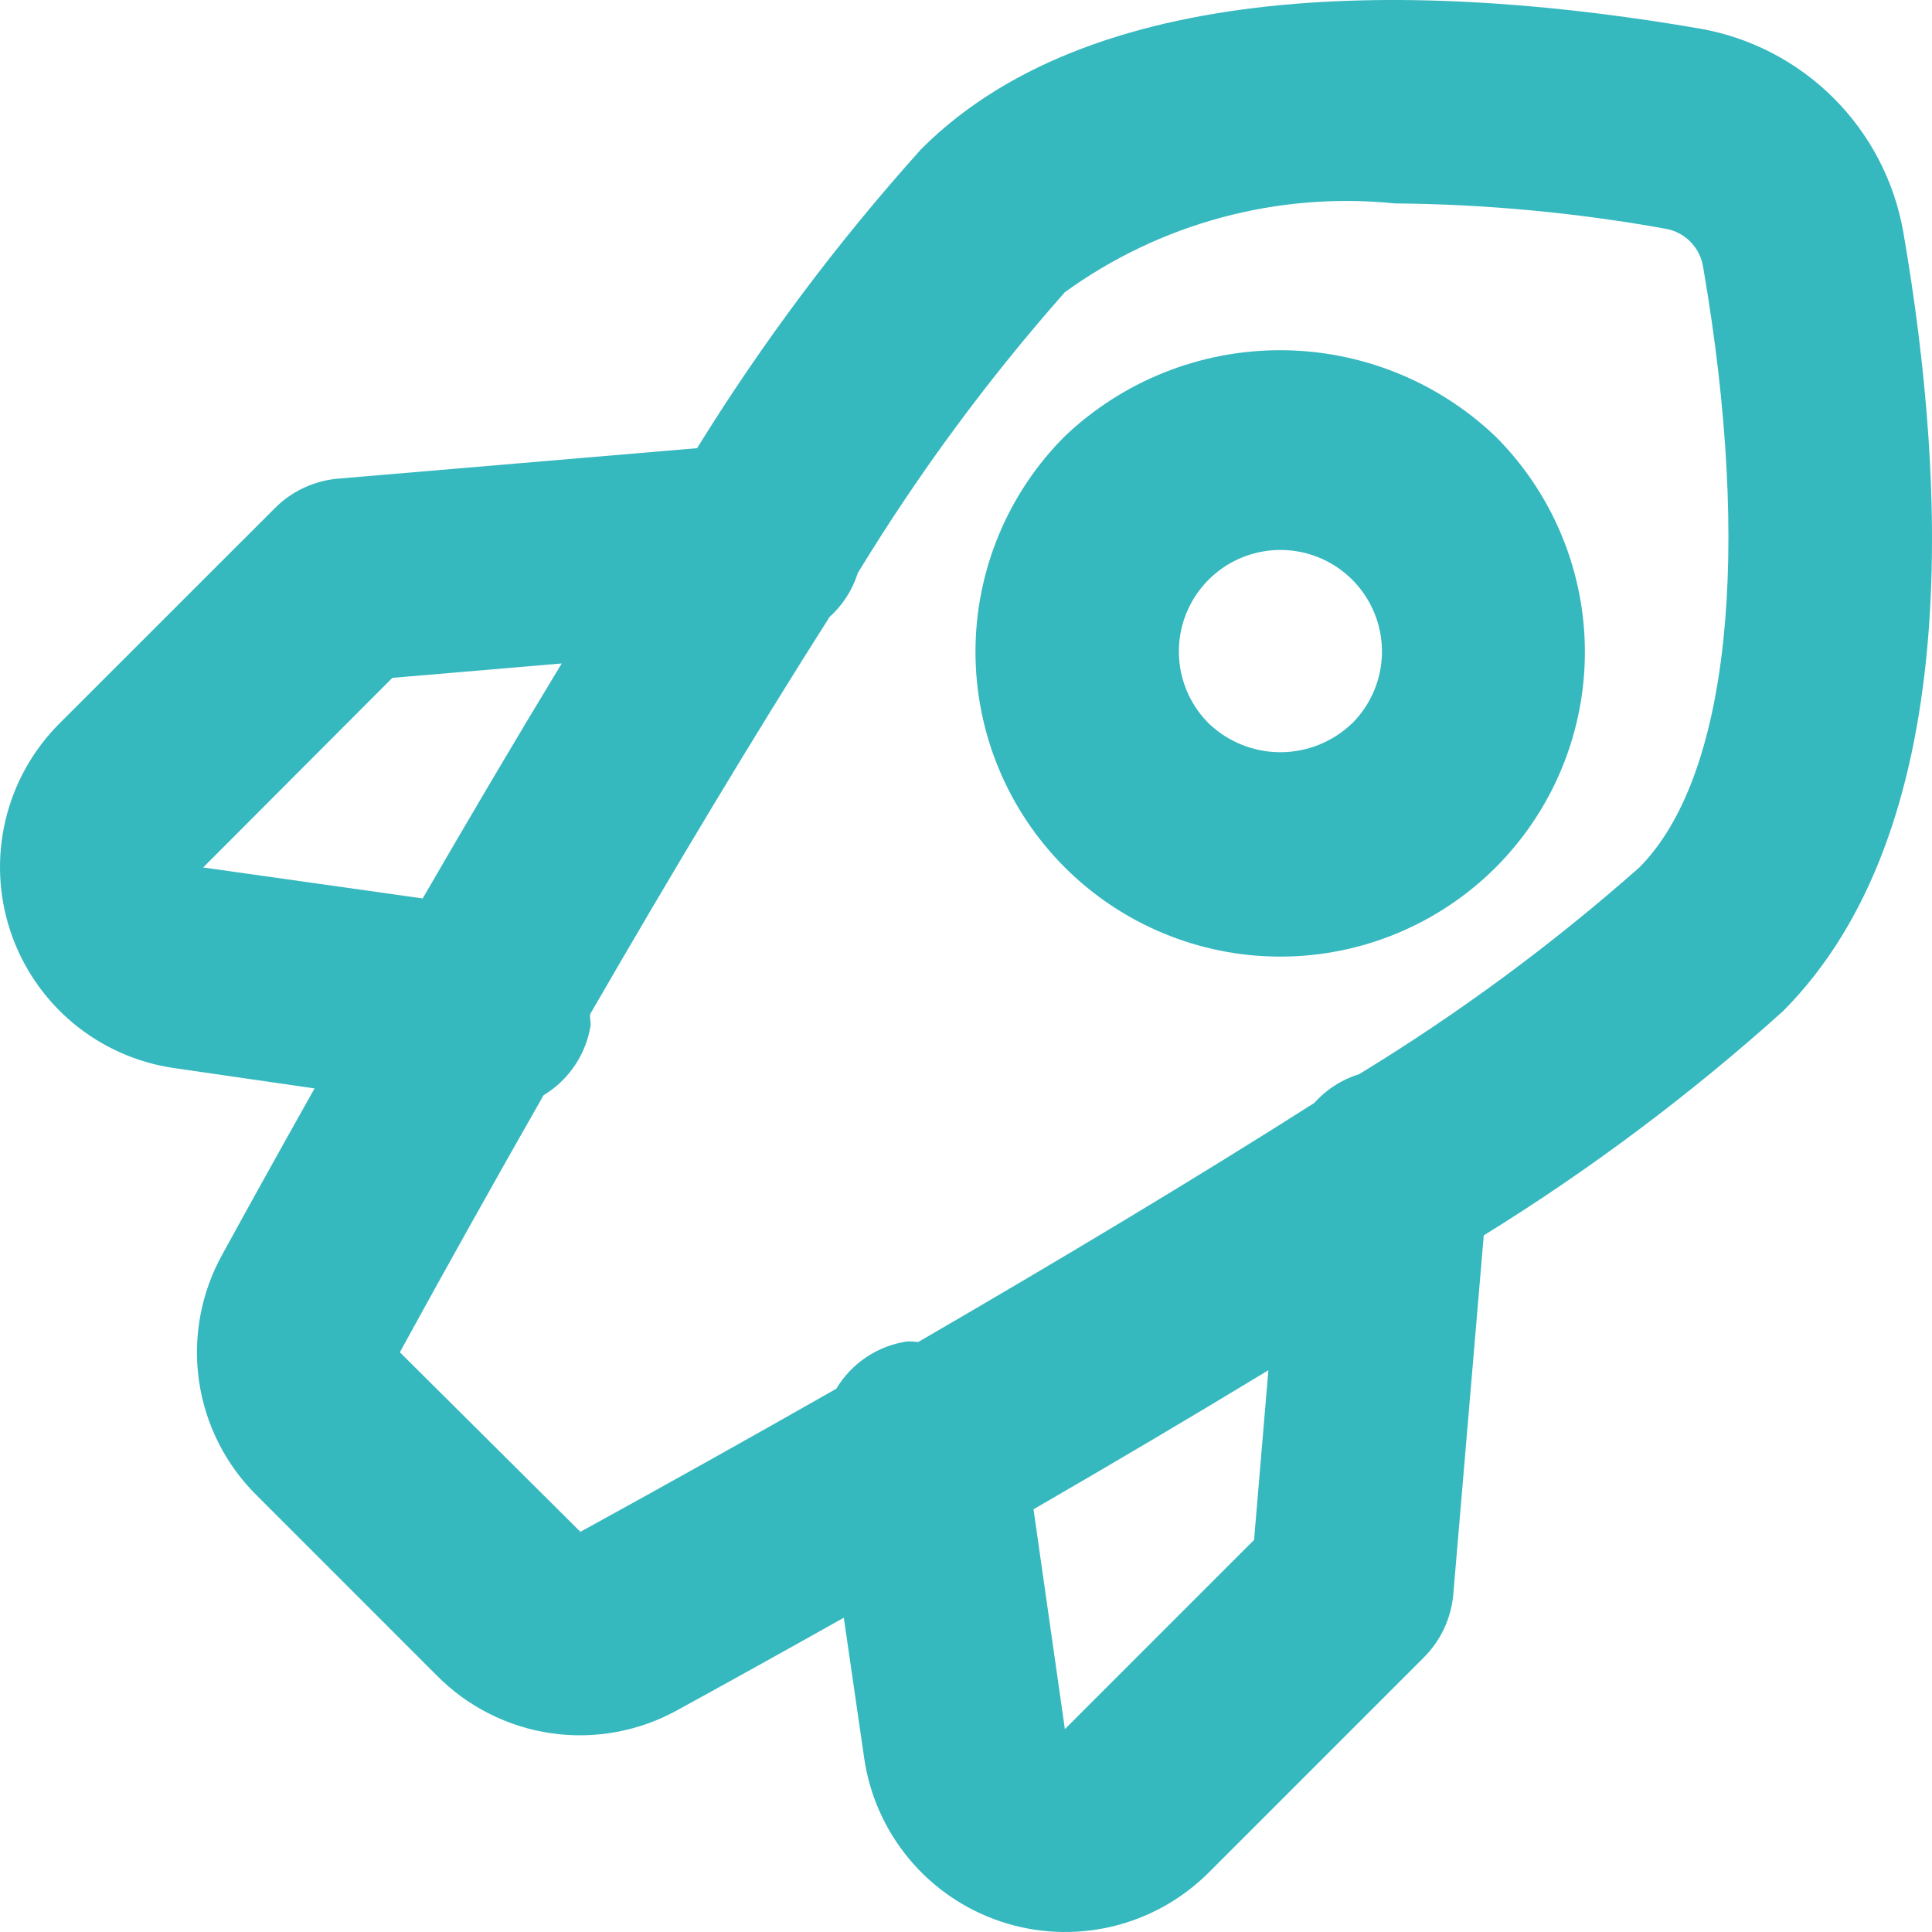
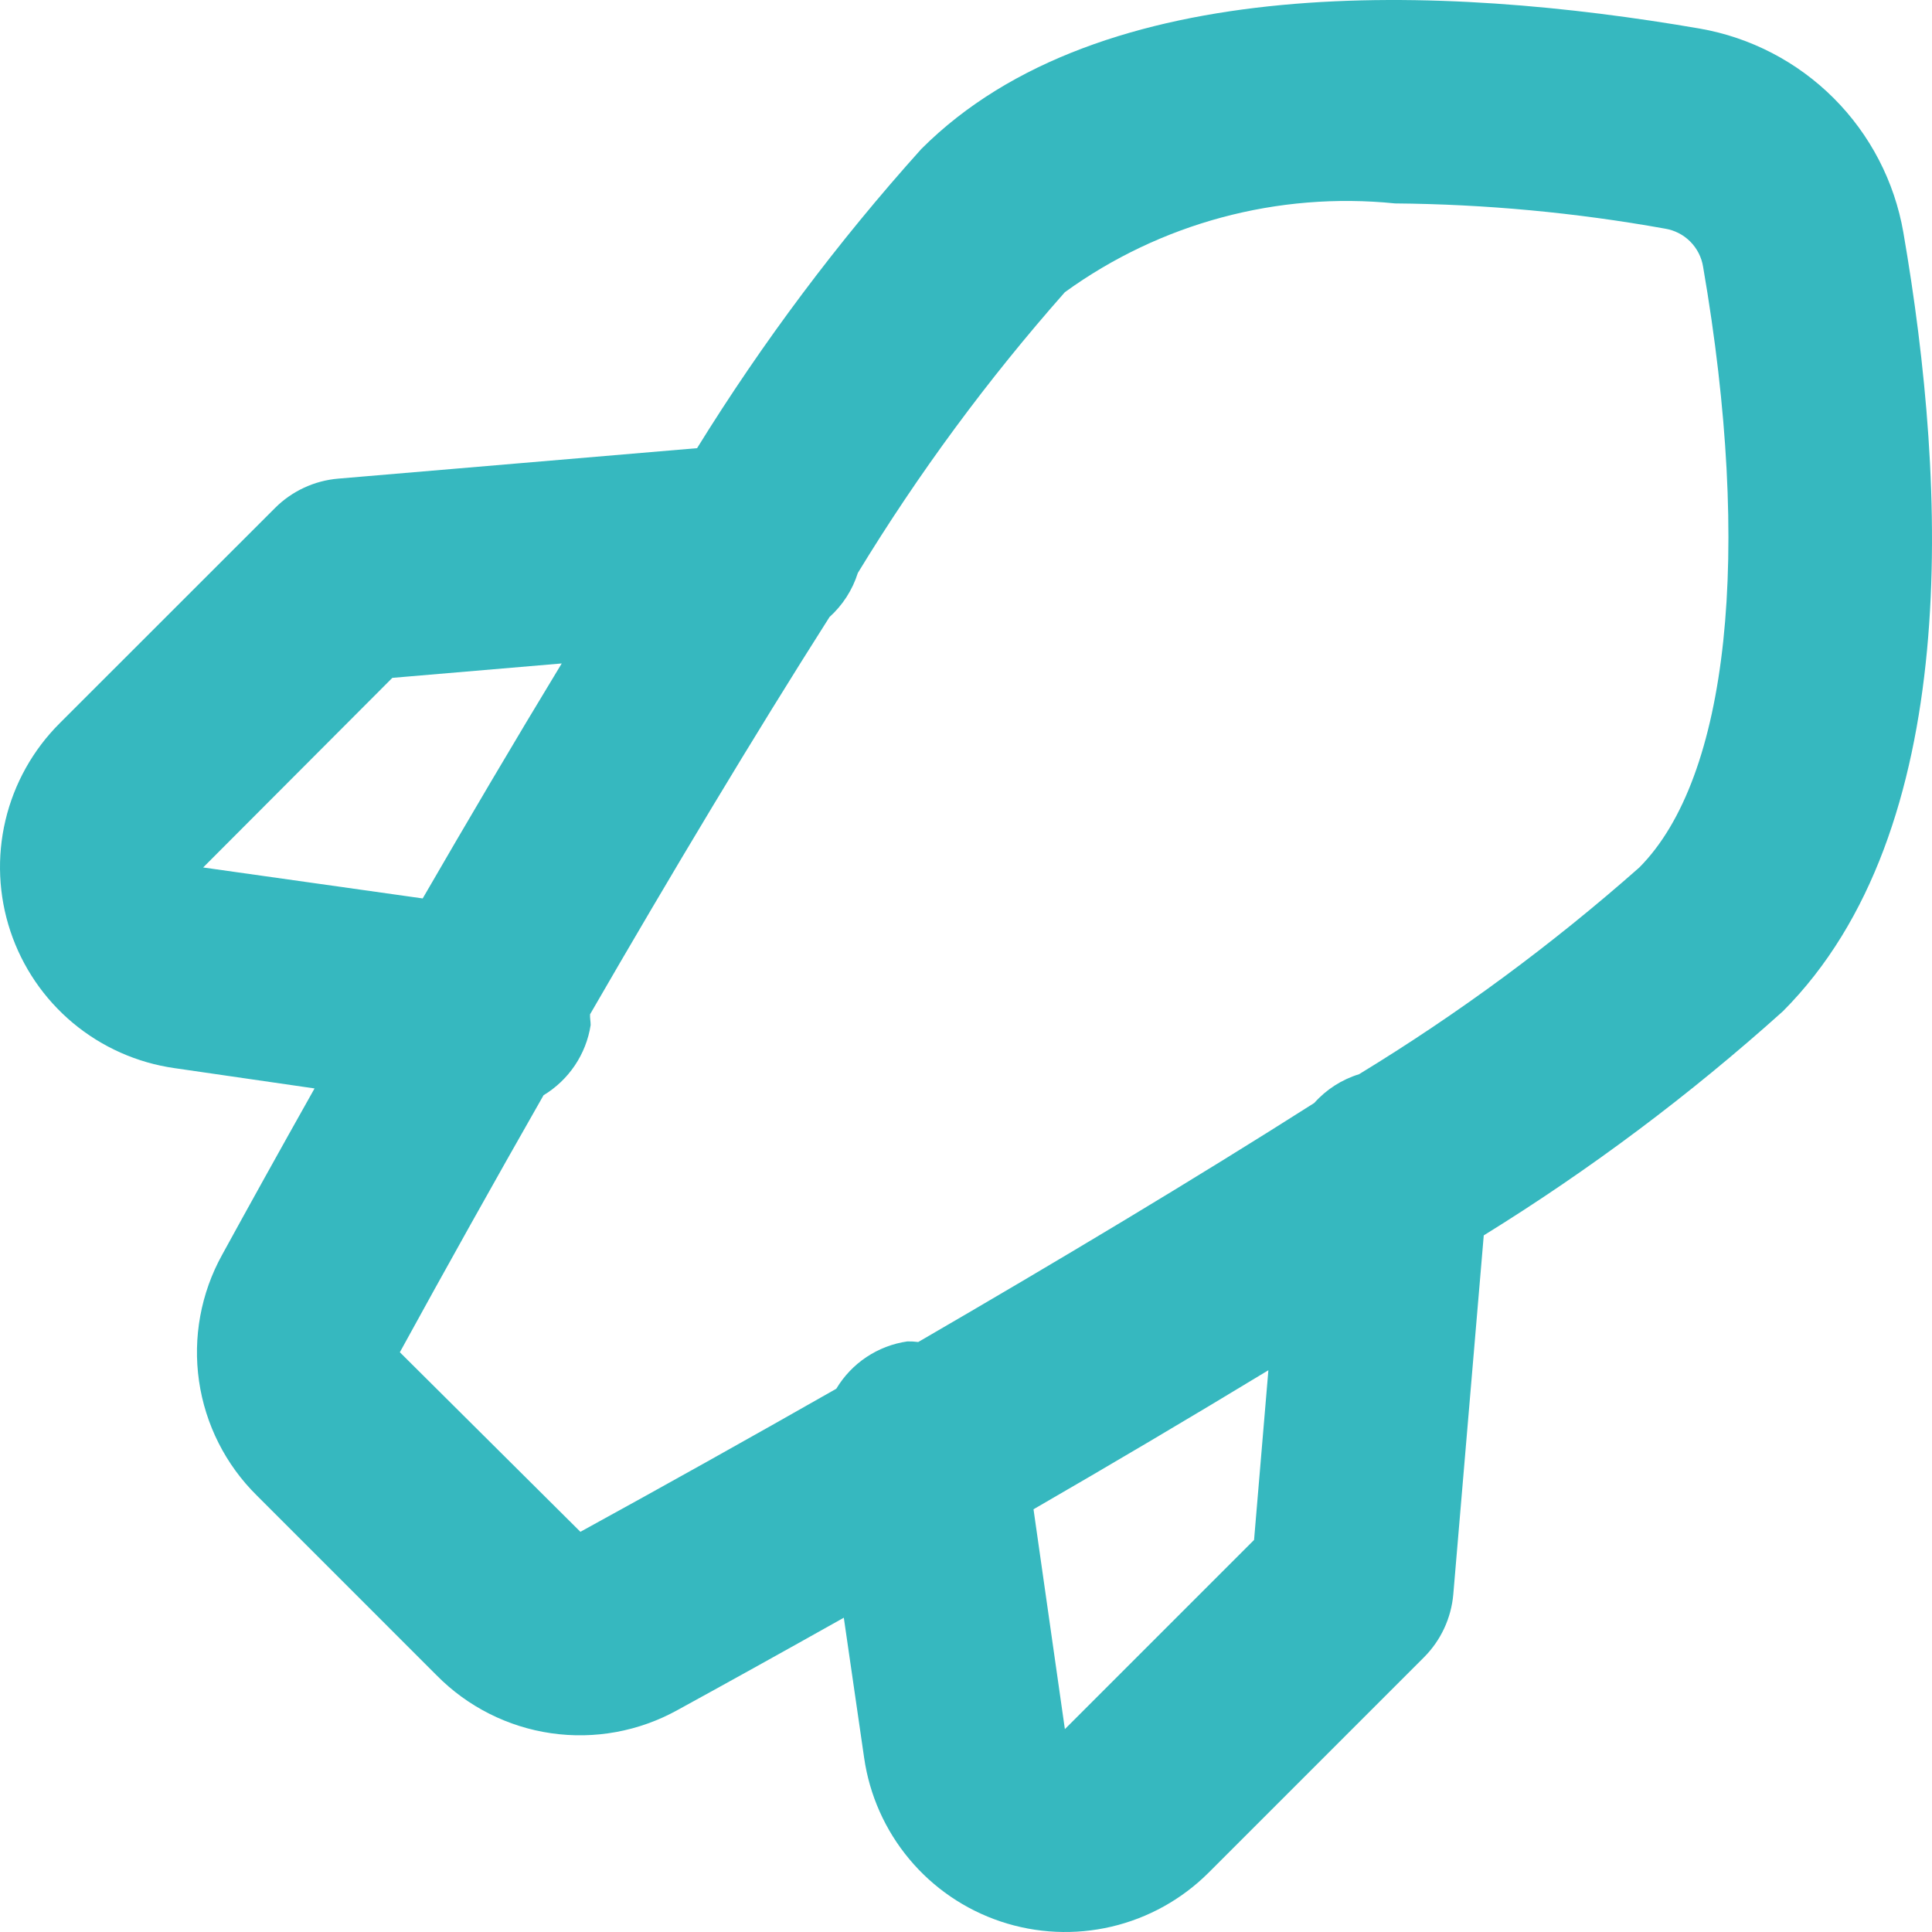
<svg xmlns="http://www.w3.org/2000/svg" width="107" height="107" viewBox="0 0 107 107" fill="none">
-   <path d="M105.413 12.869C104.924 10.055 103.578 7.46 101.559 5.44C99.539 3.42 96.945 2.072 94.132 1.582C79.959 -0.859 60.95 -1.681 51.024 8.252C46.4 13.394 42.245 18.939 38.606 24.821L18.731 26.508C17.41 26.62 16.171 27.196 15.233 28.133L3.299 40.062C1.821 41.539 0.783 43.398 0.302 45.432C-0.179 47.466 -0.084 49.593 0.577 51.576C1.237 53.558 2.437 55.318 4.041 56.657C5.645 57.995 7.591 58.861 9.66 59.156L17.421 60.281C15.447 63.79 13.692 66.957 12.303 69.493C11.125 71.621 10.675 74.077 11.022 76.484C11.37 78.892 12.495 81.12 14.226 82.828L24.186 92.789C25.894 94.52 28.121 95.645 30.527 95.992C32.934 96.34 35.388 95.89 37.515 94.712C40.052 93.323 43.218 91.568 46.733 89.594L47.858 97.35C48.154 99.415 49.019 101.357 50.356 102.959C51.692 104.561 53.448 105.759 55.427 106.42C57.406 107.082 59.529 107.179 61.561 106.703C63.592 106.226 65.45 105.194 66.928 103.722L78.857 91.793C79.796 90.856 80.374 89.617 80.488 88.295L82.175 68.419C88.057 64.783 93.601 60.629 98.743 56.007C108.686 46.035 107.86 27.042 105.413 12.869ZM11.251 48.043L21.729 37.542L31.11 36.744C28.472 41.091 25.868 45.512 23.41 49.758L11.251 48.043ZM69.454 85.286L58.976 95.764L57.239 83.588C61.484 81.135 65.899 78.526 70.247 75.888L69.454 85.286ZM90.791 48.043C85.964 52.309 80.77 56.141 75.269 59.493C74.312 59.788 73.454 60.338 72.789 61.085C66.248 65.247 58.656 69.797 50.855 74.325C50.656 74.299 50.455 74.288 50.254 74.291C49.444 74.408 48.67 74.704 47.989 75.157C47.308 75.61 46.737 76.21 46.317 76.912C41.548 79.628 36.756 82.305 32.144 84.836L22.145 74.892C24.687 70.253 27.375 65.444 30.103 60.658C30.795 60.24 31.388 59.675 31.839 59.004C32.29 58.333 32.588 57.571 32.712 56.772C32.712 56.569 32.667 56.378 32.679 56.175C37.212 48.33 41.773 40.726 45.94 34.174C46.671 33.514 47.213 32.672 47.509 31.733C50.865 26.221 54.702 21.017 58.976 16.182C64.261 12.356 70.769 10.606 77.26 11.266C82.271 11.309 87.27 11.775 92.203 12.661C92.734 12.745 93.225 12.994 93.606 13.374C93.987 13.754 94.238 14.245 94.323 14.776C97.062 30.647 95.74 43.071 90.791 48.043Z" fill="#36B8BF" />
-   <path d="M58.976 24.157C55.809 27.321 54.028 31.613 54.025 36.09C54.023 40.567 55.799 44.861 58.962 48.029C62.126 51.196 66.418 52.977 70.895 52.98C75.371 52.982 79.666 51.206 82.833 48.043C84.4 46.476 85.643 44.616 86.491 42.569C87.339 40.521 87.776 38.327 87.776 36.111C87.776 33.895 87.339 31.701 86.491 29.654C85.643 27.606 84.4 25.746 82.833 24.179C79.62 21.113 75.351 19.4 70.909 19.396C66.468 19.392 62.195 21.096 58.976 24.157ZM74.886 40.056C73.819 41.085 72.393 41.66 70.91 41.66C69.427 41.66 68.002 41.085 66.934 40.056C66.148 39.27 65.613 38.267 65.397 37.177C65.18 36.086 65.292 34.955 65.718 33.928C66.144 32.901 66.865 32.023 67.789 31.405C68.714 30.787 69.801 30.458 70.913 30.458C72.025 30.458 73.112 30.787 74.037 31.405C74.962 32.023 75.683 32.901 76.108 33.928C76.534 34.955 76.646 36.086 76.43 37.177C76.213 38.267 75.678 39.27 74.892 40.056H74.886Z" fill="#36B8BF" />
+   <path d="M105.413 12.869C104.924 10.055 103.578 7.46 101.559 5.44C99.539 3.42 96.945 2.072 94.132 1.582C79.959 -0.859 60.95 -1.681 51.024 8.252C46.4 13.394 42.245 18.939 38.606 24.821L18.731 26.508C17.41 26.62 16.171 27.196 15.233 28.133L3.299 40.062C1.821 41.539 0.783 43.398 0.302 45.432C-0.179 47.466 -0.084 49.593 0.577 51.576C1.237 53.558 2.437 55.318 4.041 56.657C5.645 57.995 7.591 58.861 9.66 59.156L17.421 60.281C15.447 63.79 13.692 66.957 12.303 69.493C11.125 71.621 10.675 74.077 11.022 76.484C11.37 78.892 12.495 81.12 14.226 82.828L24.186 92.789C25.894 94.52 28.121 95.645 30.527 95.992C32.934 96.34 35.388 95.89 37.515 94.712C40.052 93.323 43.218 91.568 46.733 89.594L47.858 97.35C48.154 99.415 49.019 101.357 50.356 102.959C51.692 104.561 53.448 105.759 55.427 106.42C57.406 107.082 59.529 107.179 61.561 106.703C63.592 106.226 65.45 105.194 66.928 103.722L78.857 91.793C79.796 90.856 80.374 89.617 80.488 88.295L82.175 68.419C88.057 64.783 93.601 60.629 98.743 56.007C108.686 46.035 107.86 27.042 105.413 12.869ZM11.251 48.043L21.729 37.542L31.11 36.744C28.472 41.091 25.868 45.512 23.41 49.758L11.251 48.043ZM69.454 85.286L58.976 95.764L57.239 83.588C61.484 81.135 65.899 78.526 70.247 75.888L69.454 85.286M90.791 48.043C85.964 52.309 80.77 56.141 75.269 59.493C74.312 59.788 73.454 60.338 72.789 61.085C66.248 65.247 58.656 69.797 50.855 74.325C50.656 74.299 50.455 74.288 50.254 74.291C49.444 74.408 48.67 74.704 47.989 75.157C47.308 75.61 46.737 76.21 46.317 76.912C41.548 79.628 36.756 82.305 32.144 84.836L22.145 74.892C24.687 70.253 27.375 65.444 30.103 60.658C30.795 60.24 31.388 59.675 31.839 59.004C32.29 58.333 32.588 57.571 32.712 56.772C32.712 56.569 32.667 56.378 32.679 56.175C37.212 48.33 41.773 40.726 45.94 34.174C46.671 33.514 47.213 32.672 47.509 31.733C50.865 26.221 54.702 21.017 58.976 16.182C64.261 12.356 70.769 10.606 77.26 11.266C82.271 11.309 87.27 11.775 92.203 12.661C92.734 12.745 93.225 12.994 93.606 13.374C93.987 13.754 94.238 14.245 94.323 14.776C97.062 30.647 95.74 43.071 90.791 48.043Z" fill="#36B8BF" />
</svg>